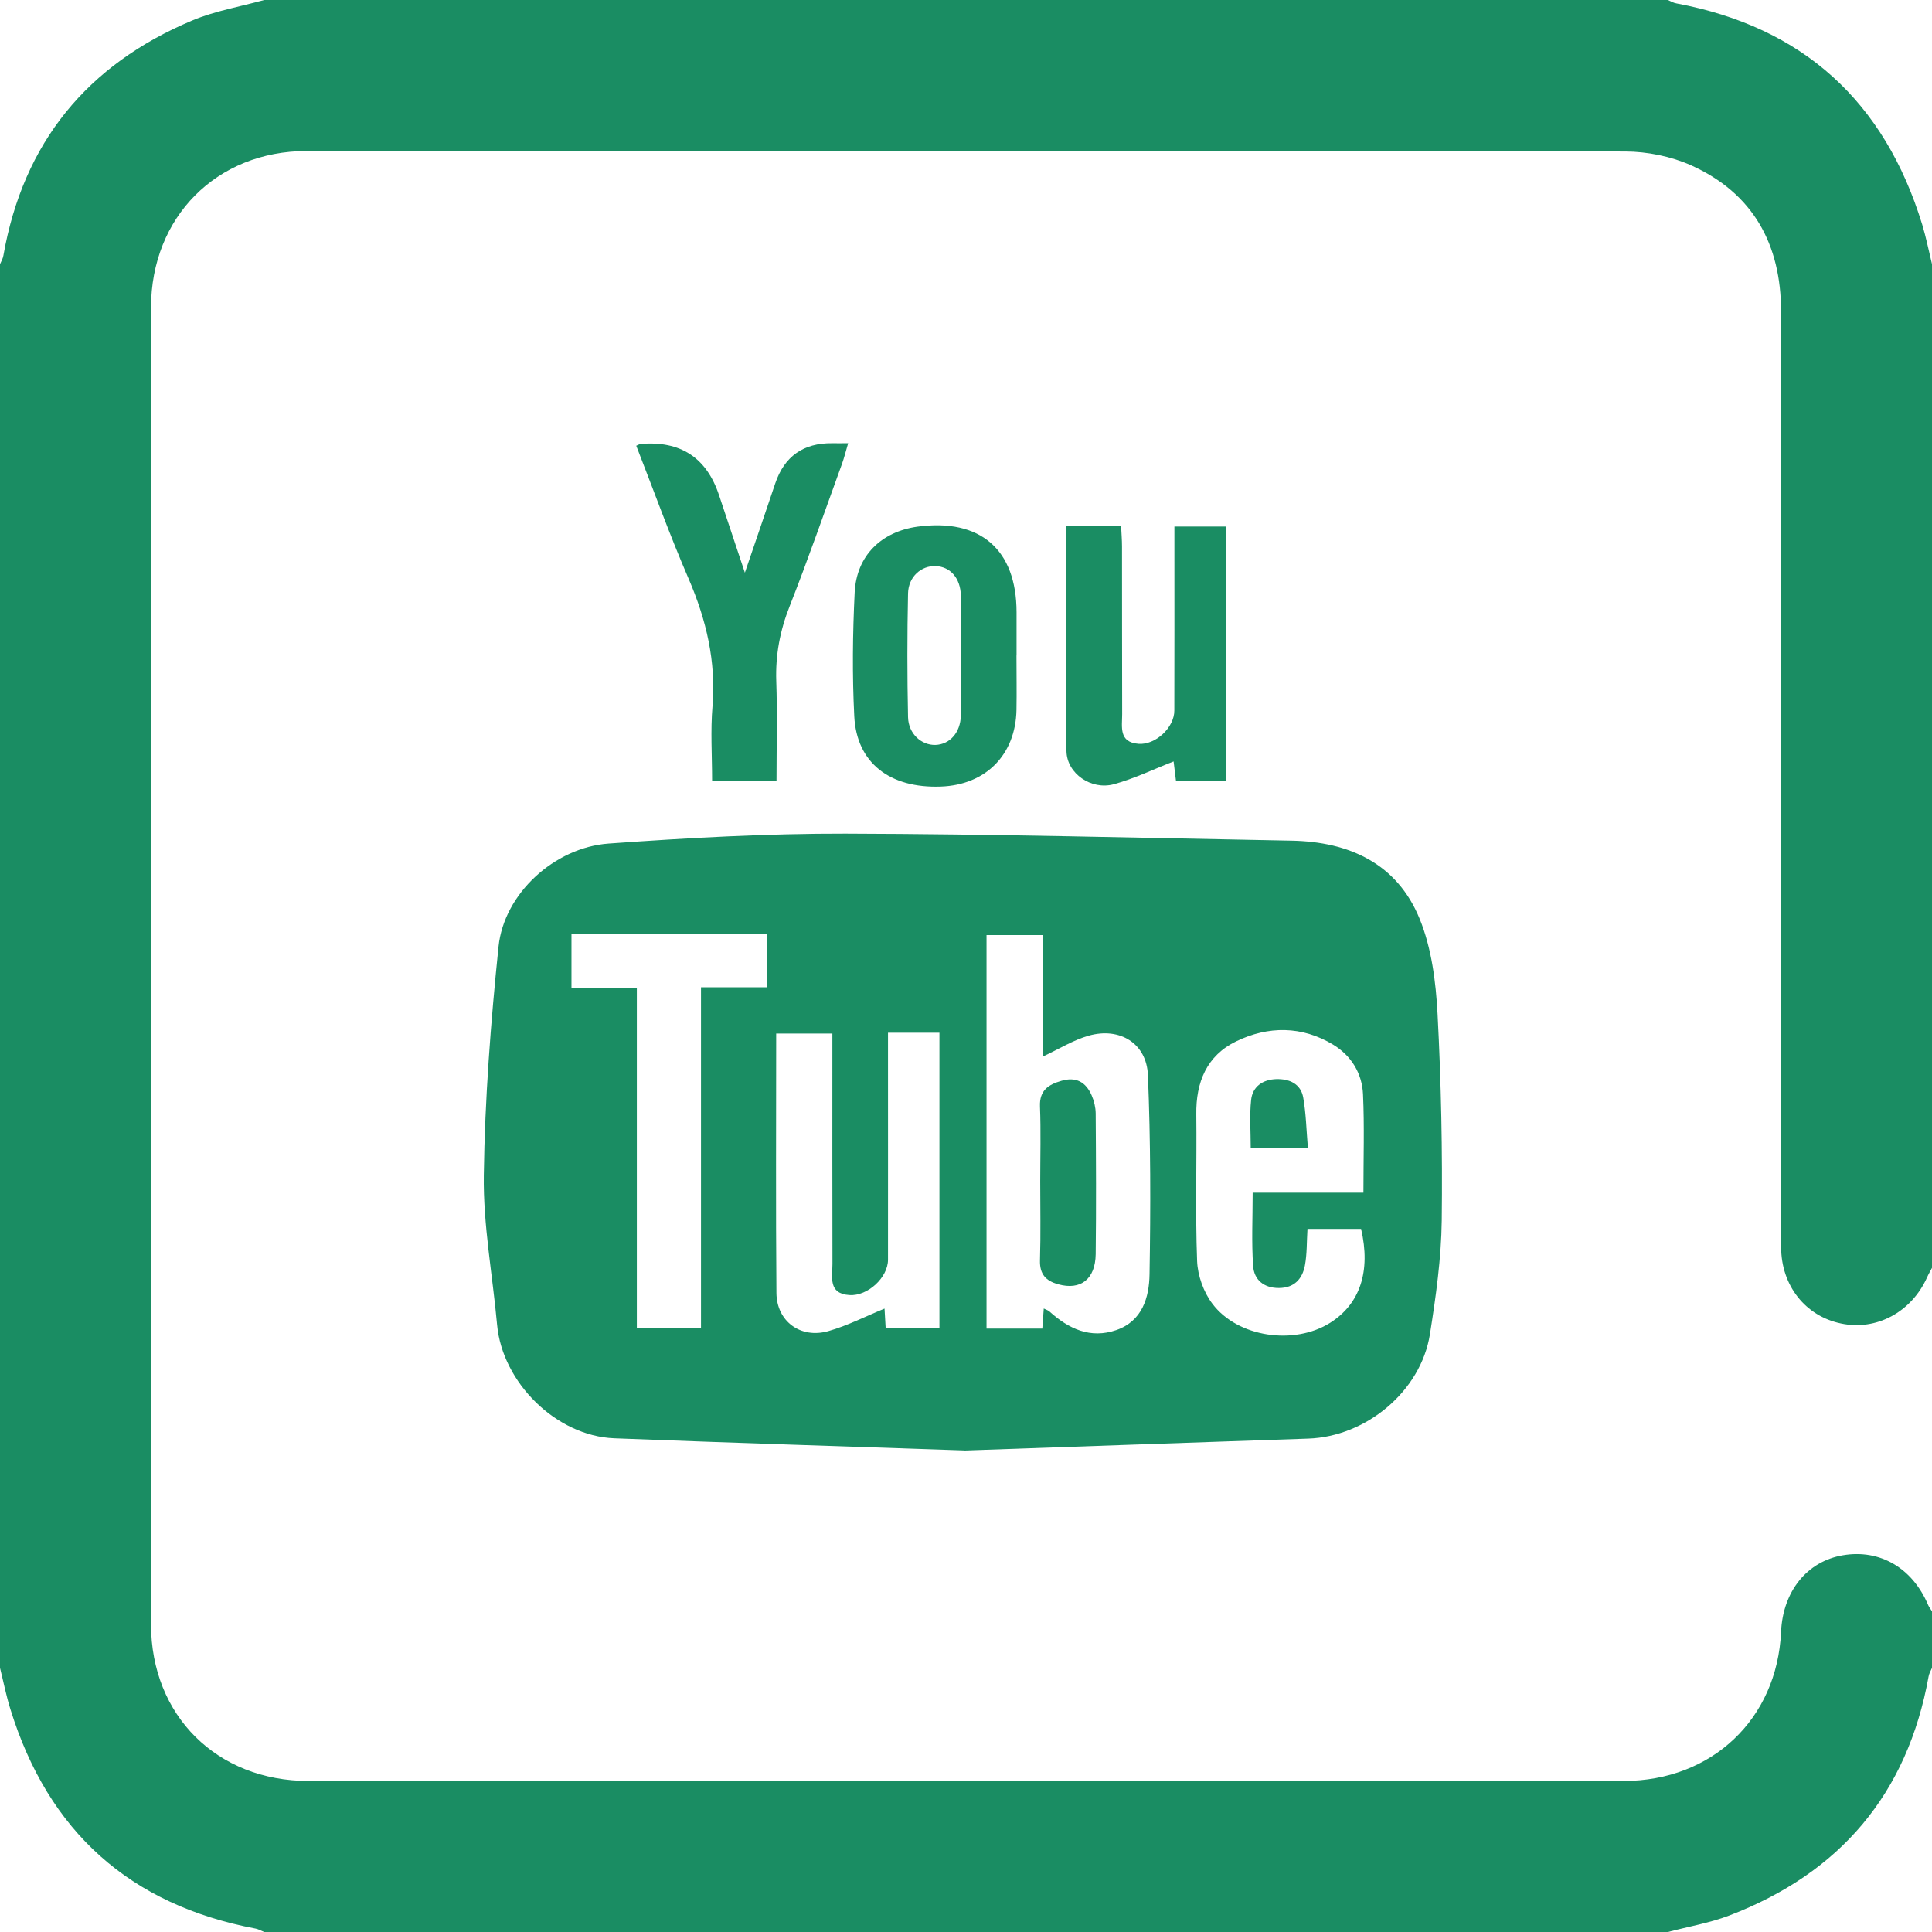
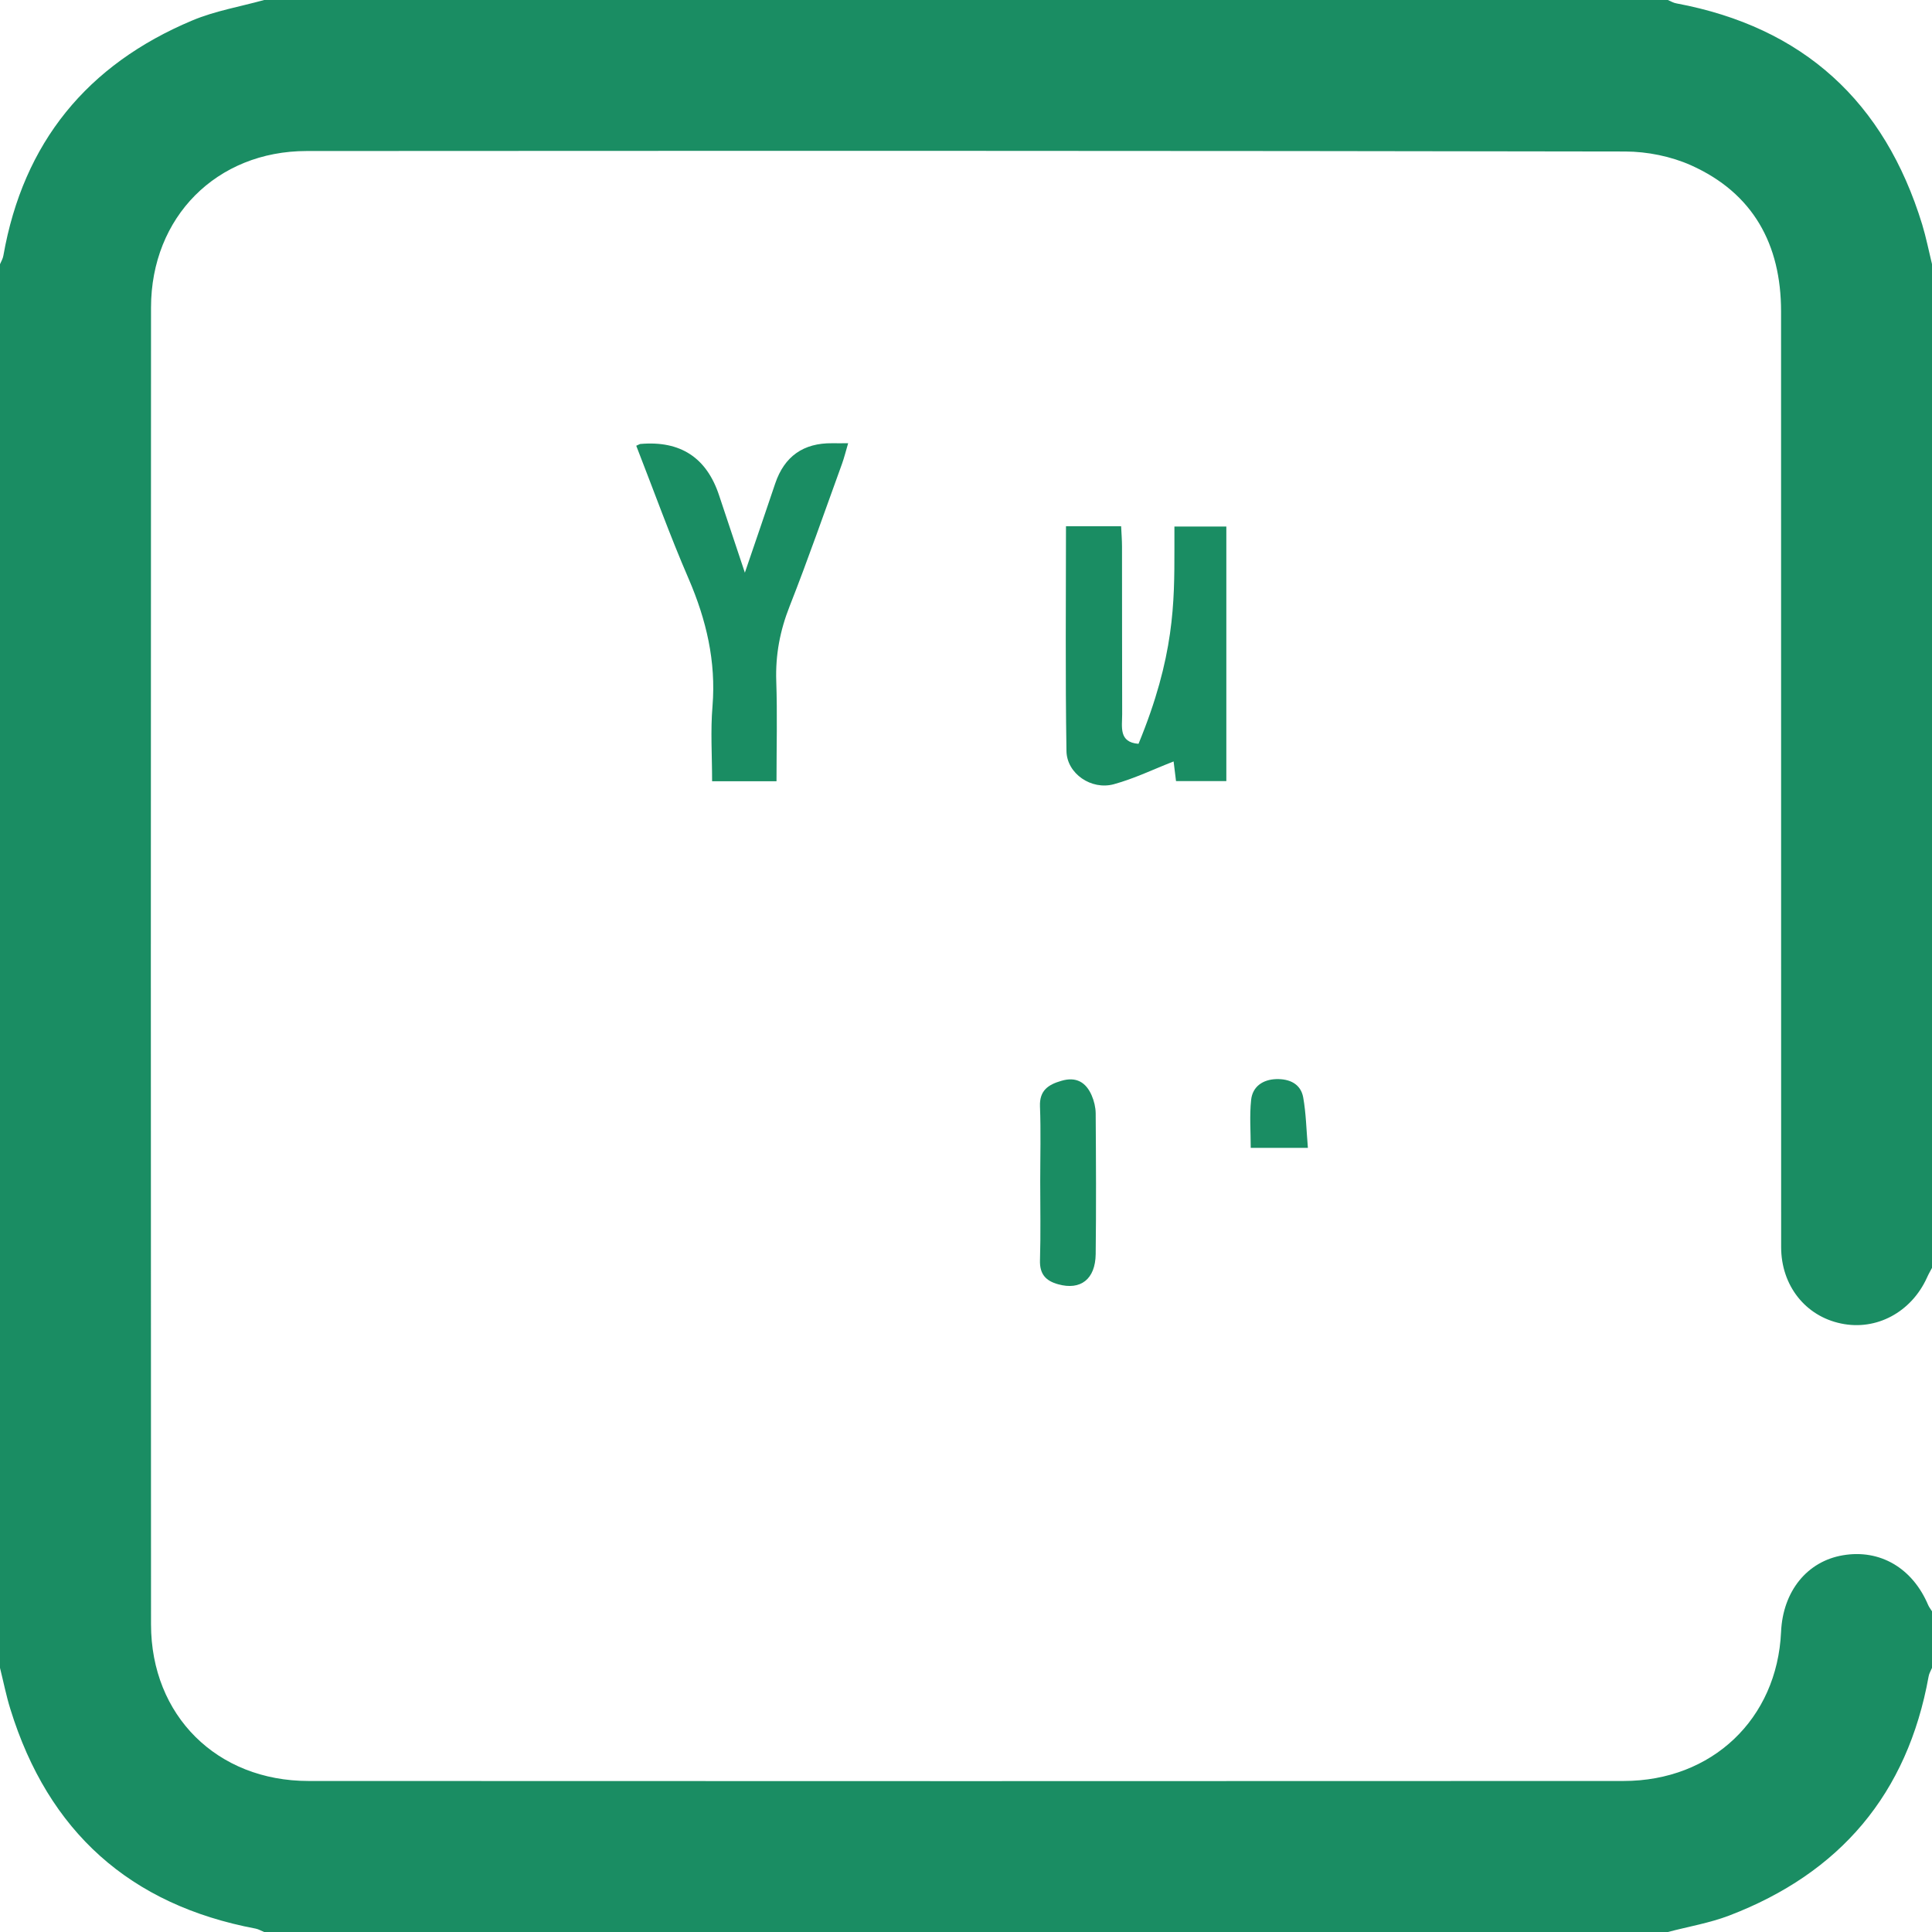
<svg xmlns="http://www.w3.org/2000/svg" width="24" height="24" viewBox="0 0 24 24" fill="none">
  <g clip-path="url(#clip0_490_4293)">
    <path d="M24 15.75C23.979 15.79 23.956 15.829 23.938 15.87C23.744 16.3 23.309 16.534 22.87 16.441C22.426 16.349 22.126 15.968 22.126 15.492C22.125 11.617 22.126 7.743 22.125 3.868C22.125 3.036 21.778 2.399 21.006 2.053C20.757 1.942 20.464 1.883 20.191 1.882C14.73 1.872 9.27 1.873 3.809 1.876C2.69 1.877 1.877 2.697 1.876 3.82C1.873 9.273 1.873 14.726 1.876 20.179C1.877 21.312 2.695 22.124 3.833 22.124C9.277 22.127 14.723 22.126 20.168 22.124C21.269 22.124 22.076 21.352 22.125 20.273C22.147 19.768 22.448 19.395 22.894 19.32C23.354 19.242 23.758 19.478 23.953 19.94C23.965 19.967 23.985 19.991 24 20.016V20.719C23.986 20.754 23.964 20.788 23.958 20.825C23.695 22.285 22.858 23.269 21.48 23.796C21.236 23.889 20.973 23.933 20.719 24H3.281C3.246 23.986 3.212 23.965 3.176 23.958C1.612 23.663 0.6 22.752 0.13 21.235C0.077 21.066 0.043 20.891 0 20.719C0 14.907 0 9.094 0 3.282C0.015 3.247 0.036 3.212 0.042 3.175C0.289 1.771 1.083 0.802 2.389 0.254C2.672 0.135 2.983 0.083 3.281 0C9.094 0 14.906 0 20.719 0C20.754 0.015 20.788 0.036 20.825 0.042C22.401 0.337 23.41 1.262 23.878 2.788C23.927 2.949 23.96 3.117 24 3.281V15.75Z" fill="#1A8D63" />
-     <path d="M11.98 18.018C10.526 17.968 9.077 17.924 7.629 17.867C6.909 17.838 6.24 17.174 6.175 16.457C6.119 15.837 6.001 15.216 6.01 14.598C6.023 13.65 6.096 12.701 6.193 11.758C6.261 11.104 6.885 10.528 7.561 10.479C8.539 10.409 9.522 10.354 10.502 10.356C12.349 10.361 14.195 10.409 16.042 10.443C16.76 10.456 17.354 10.726 17.635 11.413C17.784 11.777 17.837 12.197 17.858 12.595C17.903 13.449 17.92 14.305 17.91 15.16C17.904 15.633 17.837 16.108 17.763 16.576C17.65 17.282 16.972 17.847 16.25 17.871C14.825 17.919 13.4 17.97 11.979 18.019L11.98 18.018ZM12.966 16.255C12.999 16.272 13.021 16.277 13.037 16.292C13.275 16.507 13.544 16.634 13.867 16.523C14.191 16.411 14.276 16.116 14.28 15.828C14.294 15.004 14.294 14.179 14.26 13.356C14.244 12.961 13.911 12.757 13.526 12.865C13.333 12.919 13.155 13.032 12.952 13.126V11.616H12.255V16.504H12.948C12.954 16.418 12.96 16.343 12.966 16.255ZM16.937 14.815C16.937 14.387 16.95 13.99 16.932 13.595C16.921 13.333 16.785 13.113 16.561 12.977C16.172 12.742 15.754 12.743 15.356 12.936C14.991 13.113 14.855 13.443 14.861 13.844C14.868 14.451 14.848 15.059 14.871 15.666C14.878 15.847 14.952 16.052 15.061 16.196C15.377 16.615 16.078 16.713 16.523 16.433C16.896 16.198 17.03 15.791 16.908 15.266H16.242C16.232 15.428 16.237 15.577 16.21 15.721C16.178 15.887 16.078 15.999 15.889 16C15.701 16.002 15.579 15.899 15.567 15.728C15.546 15.431 15.561 15.131 15.561 14.816H16.937V14.815ZM11.031 12.829C11.031 12.931 11.031 13.016 11.031 13.101C11.031 13.95 11.032 14.8 11.031 15.649C11.031 15.87 10.778 16.104 10.551 16.088C10.286 16.07 10.341 15.865 10.341 15.701C10.339 14.828 10.34 13.955 10.34 13.082C10.34 13 10.34 12.917 10.34 12.839H9.642C9.642 13.927 9.636 14.994 9.645 16.061C9.648 16.415 9.946 16.633 10.289 16.536C10.529 16.468 10.755 16.351 10.988 16.256C10.992 16.327 10.997 16.412 11.002 16.497H11.67V12.829H11.031V12.829ZM7.099 11.606V12.273H7.911V16.502H8.708V12.264H9.527V11.606H7.099Z" fill="#1A8D63" />
    <path d="M7.904 5.537C7.942 5.52 7.949 5.515 7.956 5.515C8.453 5.472 8.778 5.685 8.933 6.154C9.032 6.453 9.132 6.752 9.253 7.114C9.392 6.705 9.513 6.356 9.63 6.006C9.744 5.669 9.98 5.502 10.338 5.506C10.392 5.507 10.445 5.506 10.536 5.506C10.506 5.608 10.487 5.686 10.46 5.761C10.245 6.352 10.039 6.947 9.809 7.531C9.689 7.834 9.632 8.137 9.643 8.461C9.657 8.871 9.646 9.282 9.646 9.705H8.846C8.846 9.388 8.825 9.078 8.851 8.772C8.896 8.215 8.774 7.7 8.555 7.191C8.321 6.651 8.122 6.096 7.904 5.538V5.537Z" fill="#1A8D63" />
-     <path d="M13.242 6.537H13.927C13.931 6.625 13.938 6.708 13.938 6.79C13.939 7.484 13.938 8.177 13.94 8.871C13.94 9.03 13.895 9.221 14.143 9.24C14.354 9.257 14.588 9.038 14.588 8.827C14.59 8.157 14.589 7.486 14.589 6.816C14.589 6.731 14.589 6.646 14.589 6.541H15.234V9.703H14.609C14.598 9.617 14.587 9.528 14.579 9.459C14.334 9.554 14.092 9.672 13.836 9.742C13.557 9.818 13.252 9.61 13.248 9.329C13.233 8.403 13.242 7.476 13.242 6.537Z" fill="#1A8D63" />
-     <path d="M12.627 8.142C12.627 8.368 12.631 8.594 12.627 8.819C12.616 9.377 12.245 9.751 11.687 9.771C11.054 9.794 10.641 9.477 10.612 8.898C10.586 8.386 10.592 7.871 10.617 7.359C10.64 6.902 10.948 6.604 11.399 6.542C12.177 6.437 12.627 6.826 12.628 7.605C12.628 7.784 12.628 7.963 12.628 8.142H12.627ZM11.937 8.143C11.937 7.895 11.94 7.646 11.936 7.397C11.931 7.182 11.806 7.04 11.624 7.032C11.446 7.025 11.285 7.162 11.28 7.371C11.269 7.884 11.269 8.396 11.28 8.909C11.285 9.116 11.447 9.259 11.621 9.254C11.8 9.247 11.931 9.1 11.936 8.89C11.94 8.641 11.937 8.392 11.937 8.144V8.143Z" fill="#1A8D63" />
+     <path d="M13.242 6.537H13.927C13.931 6.625 13.938 6.708 13.938 6.79C13.939 7.484 13.938 8.177 13.94 8.871C13.94 9.03 13.895 9.221 14.143 9.24C14.59 8.157 14.589 7.486 14.589 6.816C14.589 6.731 14.589 6.646 14.589 6.541H15.234V9.703H14.609C14.598 9.617 14.587 9.528 14.579 9.459C14.334 9.554 14.092 9.672 13.836 9.742C13.557 9.818 13.252 9.61 13.248 9.329C13.233 8.403 13.242 7.476 13.242 6.537Z" fill="#1A8D63" />
    <path d="M12.922 14.678C12.922 14.367 12.931 14.055 12.919 13.745C12.911 13.545 13.023 13.473 13.186 13.426C13.369 13.372 13.49 13.444 13.561 13.607C13.591 13.676 13.61 13.755 13.611 13.83C13.615 14.414 13.618 14.996 13.611 15.579C13.607 15.892 13.423 16.031 13.146 15.954C12.992 15.912 12.914 15.829 12.919 15.656C12.929 15.33 12.922 15.004 12.922 14.677V14.678Z" fill="#1A8D63" />
    <path d="M16.247 14.259H15.537C15.537 14.058 15.521 13.858 15.542 13.663C15.56 13.496 15.689 13.41 15.855 13.405C16.017 13.401 16.158 13.462 16.189 13.633C16.224 13.83 16.228 14.031 16.247 14.259H16.247Z" fill="#1A8D63" />
  </g>
  <defs>
    <clipPath id="clip0_490_4293">
      <rect width="24" height="24" fill="white" />
    </clipPath>
  </defs>
</svg>